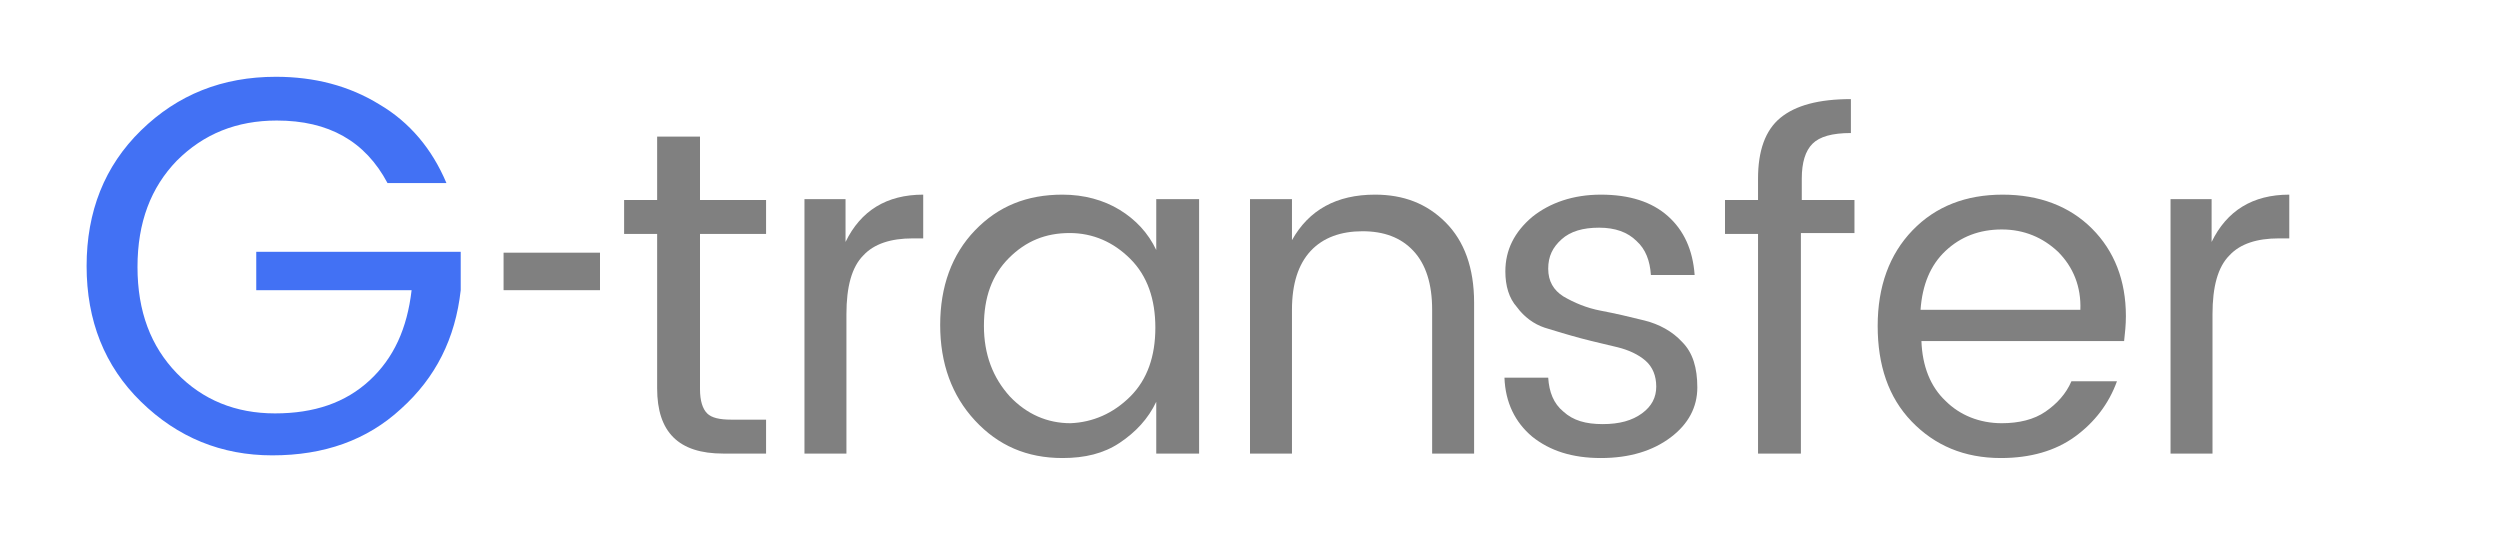
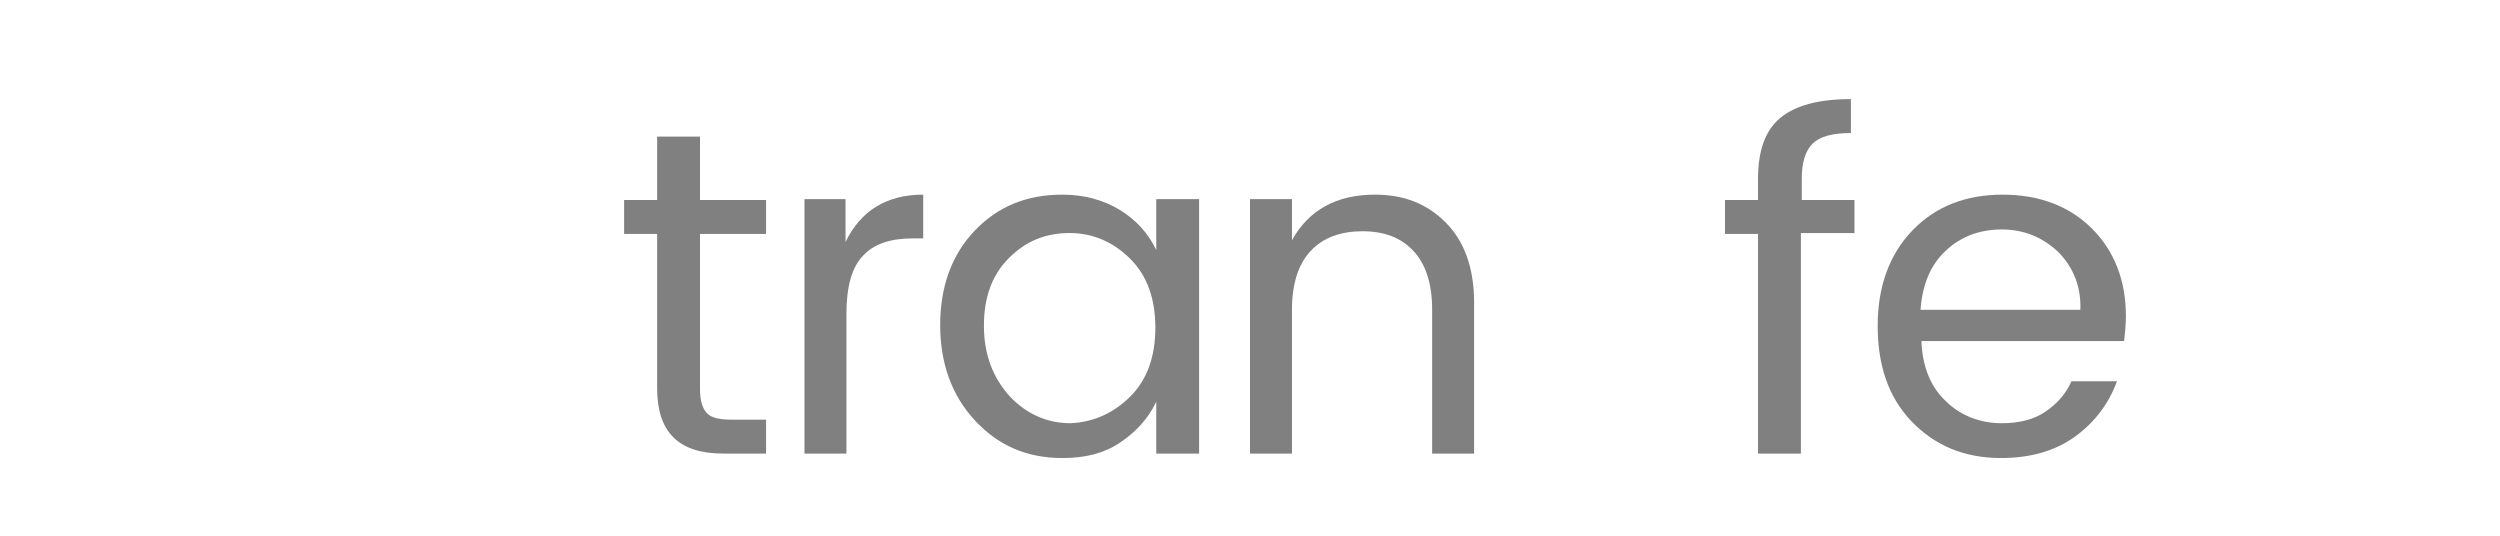
<svg xmlns="http://www.w3.org/2000/svg" id="g-transfer" viewBox="0 0 280 60" width="280" height="60">
-   <path d="M30.5 51c-5.7 0-10.6-2-14.7-6 -4.1-4-6.1-9.1-6.1-15.2s2-11.2 6.1-15.2 9.1-6 15.1-6c4.3 0 8.2 1 11.6 3.1 3.4 2 5.9 5 7.5 8.8h-6.6c-2.5-4.7-6.6-7-12.4-7 -4.5 0-8.2 1.5-11.2 4.5 -2.9 3-4.4 6.9-4.4 11.9s1.5 8.9 4.4 11.9 6.6 4.5 11 4.5 7.9-1.2 10.6-3.7c2.7-2.5 4.2-5.8 4.7-10.1H28.7v-4.3h22.9v4.3c-0.6 5.4-2.8 9.8-6.7 13.3C41.1 49.3 36.3 51 30.5 51z" fill="#4271F4" />
-   <path d="M56.4 32.5V28.3h10.8v4.2H56.4z" fill="#808080" />
  <path d="M81.9 47h3.9v3.8h-4.8c-5 0-7.4-2.4-7.4-7.3V26.2h-3.7v-3.8h3.7v-7.1h4.8v7.1h7.4v3.8h-7.4v17.4c0 1.3 0.3 2.2 0.8 2.7S80.6 47 81.9 47z" fill="#808080" />
  <path d="M94.7 22.3v4.8c1.7-3.5 4.6-5.3 8.7-5.3v4.9h-1.2c-2.4 0-4.3 0.6-5.5 1.9 -1.3 1.3-1.9 3.5-1.9 6.6v15.6h-4.7V22.3H94.7z" fill="#808080" />
  <path d="M109.2 47.1c-2.6-2.8-3.9-6.4-3.9-10.7 0-4.3 1.3-7.9 3.9-10.6 2.6-2.7 5.8-4 9.8-4 2.4 0 4.6 0.6 6.4 1.7s3.2 2.6 4.1 4.5v-5.7h4.8v28.5h-4.8v-5.8c-0.9 1.9-2.3 3.4-4.1 4.6 -1.8 1.2-3.9 1.7-6.4 1.7C115 51.3 111.8 49.9 109.2 47.1zM126.6 44.4c1.9-1.9 2.8-4.5 2.8-7.7 0-3.2-0.9-5.8-2.8-7.7 -1.9-1.9-4.2-2.9-6.8-2.9 -2.7 0-4.9 0.9-6.8 2.8 -1.9 1.9-2.8 4.4-2.8 7.6s1 5.8 2.9 7.9c1.9 2 4.2 3 6.8 3C122.4 47.3 124.7 46.3 126.6 44.4z" fill="#808080" />
  <path d="M144.7 22.3v4.6c1.9-3.4 5-5.1 9.3-5.1 3.2 0 5.8 1 7.9 3.1 2.1 2.1 3.2 5.1 3.2 9v16.9h-4.7V34.7c0-2.9-0.7-5.1-2.1-6.6 -1.4-1.5-3.3-2.2-5.7-2.2 -2.4 0-4.4 0.7-5.8 2.2 -1.4 1.5-2.1 3.7-2.1 6.6v16.1h-4.7V22.3H144.7z" fill="#808080" />
-   <path d="M168.6 30.4c0-2.4 1-4.4 3-6.1 2-1.6 4.6-2.5 7.7-2.5 3.2 0 5.7 0.8 7.5 2.4 1.8 1.6 2.8 3.8 3 6.6h-4.9c-0.1-1.6-0.6-2.9-1.6-3.8 -1-1-2.4-1.5-4.2-1.5 -1.8 0-3.2 0.4-4.2 1.3 -1 0.9-1.5 1.9-1.5 3.3s0.6 2.4 1.7 3.1c1.2 0.7 2.6 1.3 4.2 1.6 1.6 0.3 3.3 0.7 4.9 1.1 1.6 0.4 3.1 1.2 4.2 2.4 1.2 1.2 1.7 2.9 1.7 5.1s-1 4.1-3 5.6c-2 1.5-4.6 2.3-7.8 2.3s-5.7-0.8-7.7-2.4c-1.9-1.6-3-3.8-3.1-6.6h4.9c0.1 1.6 0.6 2.9 1.7 3.8 1.1 1 2.5 1.4 4.4 1.4 1.9 0 3.3-0.4 4.4-1.2 1.1-0.8 1.6-1.8 1.6-3s-0.4-2.2-1.2-2.9 -1.9-1.2-3.1-1.5 -2.6-0.6-4.1-1c-1.5-0.4-2.8-0.8-4.1-1.2 -1.2-0.4-2.3-1.2-3.1-2.3C169 33.4 168.6 32 168.6 30.4z" fill="#808080" />
  <path d="M207.7 22.3v3.8h-6v24.7h-4.8V26.2h-3.7v-3.8h3.7v-2.4c0-3.1 0.8-5.4 2.5-6.8 1.7-1.4 4.3-2.1 7.9-2.1v3.8c-2.1 0-3.5 0.4-4.3 1.2 -0.8 0.8-1.2 2.1-1.2 3.9v2.4H207.7z" fill="#808080" />
  <path d="M224.1 51.3c-4.1 0-7.4-1.4-10-4.1 -2.6-2.7-3.8-6.3-3.8-10.7s1.3-8 3.9-10.7c2.6-2.7 6-4 10.1-4 4.1 0 7.5 1.3 10 3.8 2.5 2.5 3.8 5.8 3.8 9.8 0 1-0.1 1.9-0.2 2.8h-22.7c0.1 2.8 1 5.1 2.7 6.7 1.6 1.6 3.8 2.5 6.3 2.5 1.9 0 3.6-0.4 4.9-1.3 1.3-0.9 2.3-2 2.9-3.4h5.1c-0.9 2.5-2.5 4.6-4.7 6.2C230.2 50.5 227.4 51.3 224.1 51.3zM230.5 28.2c-1.7-1.6-3.8-2.5-6.3-2.5 -2.5 0-4.6 0.8-6.3 2.4s-2.6 3.8-2.8 6.6h17.9C233.1 32.1 232.2 29.9 230.5 28.2z" fill="#808080" />
-   <path d="M247.7 22.3v4.8c1.7-3.5 4.6-5.3 8.7-5.3v4.9h-1.2c-2.4 0-4.3 0.6-5.5 1.9 -1.3 1.3-1.9 3.5-1.9 6.6v15.6h-4.7V22.3H247.7z" fill="#808080" />
</svg>